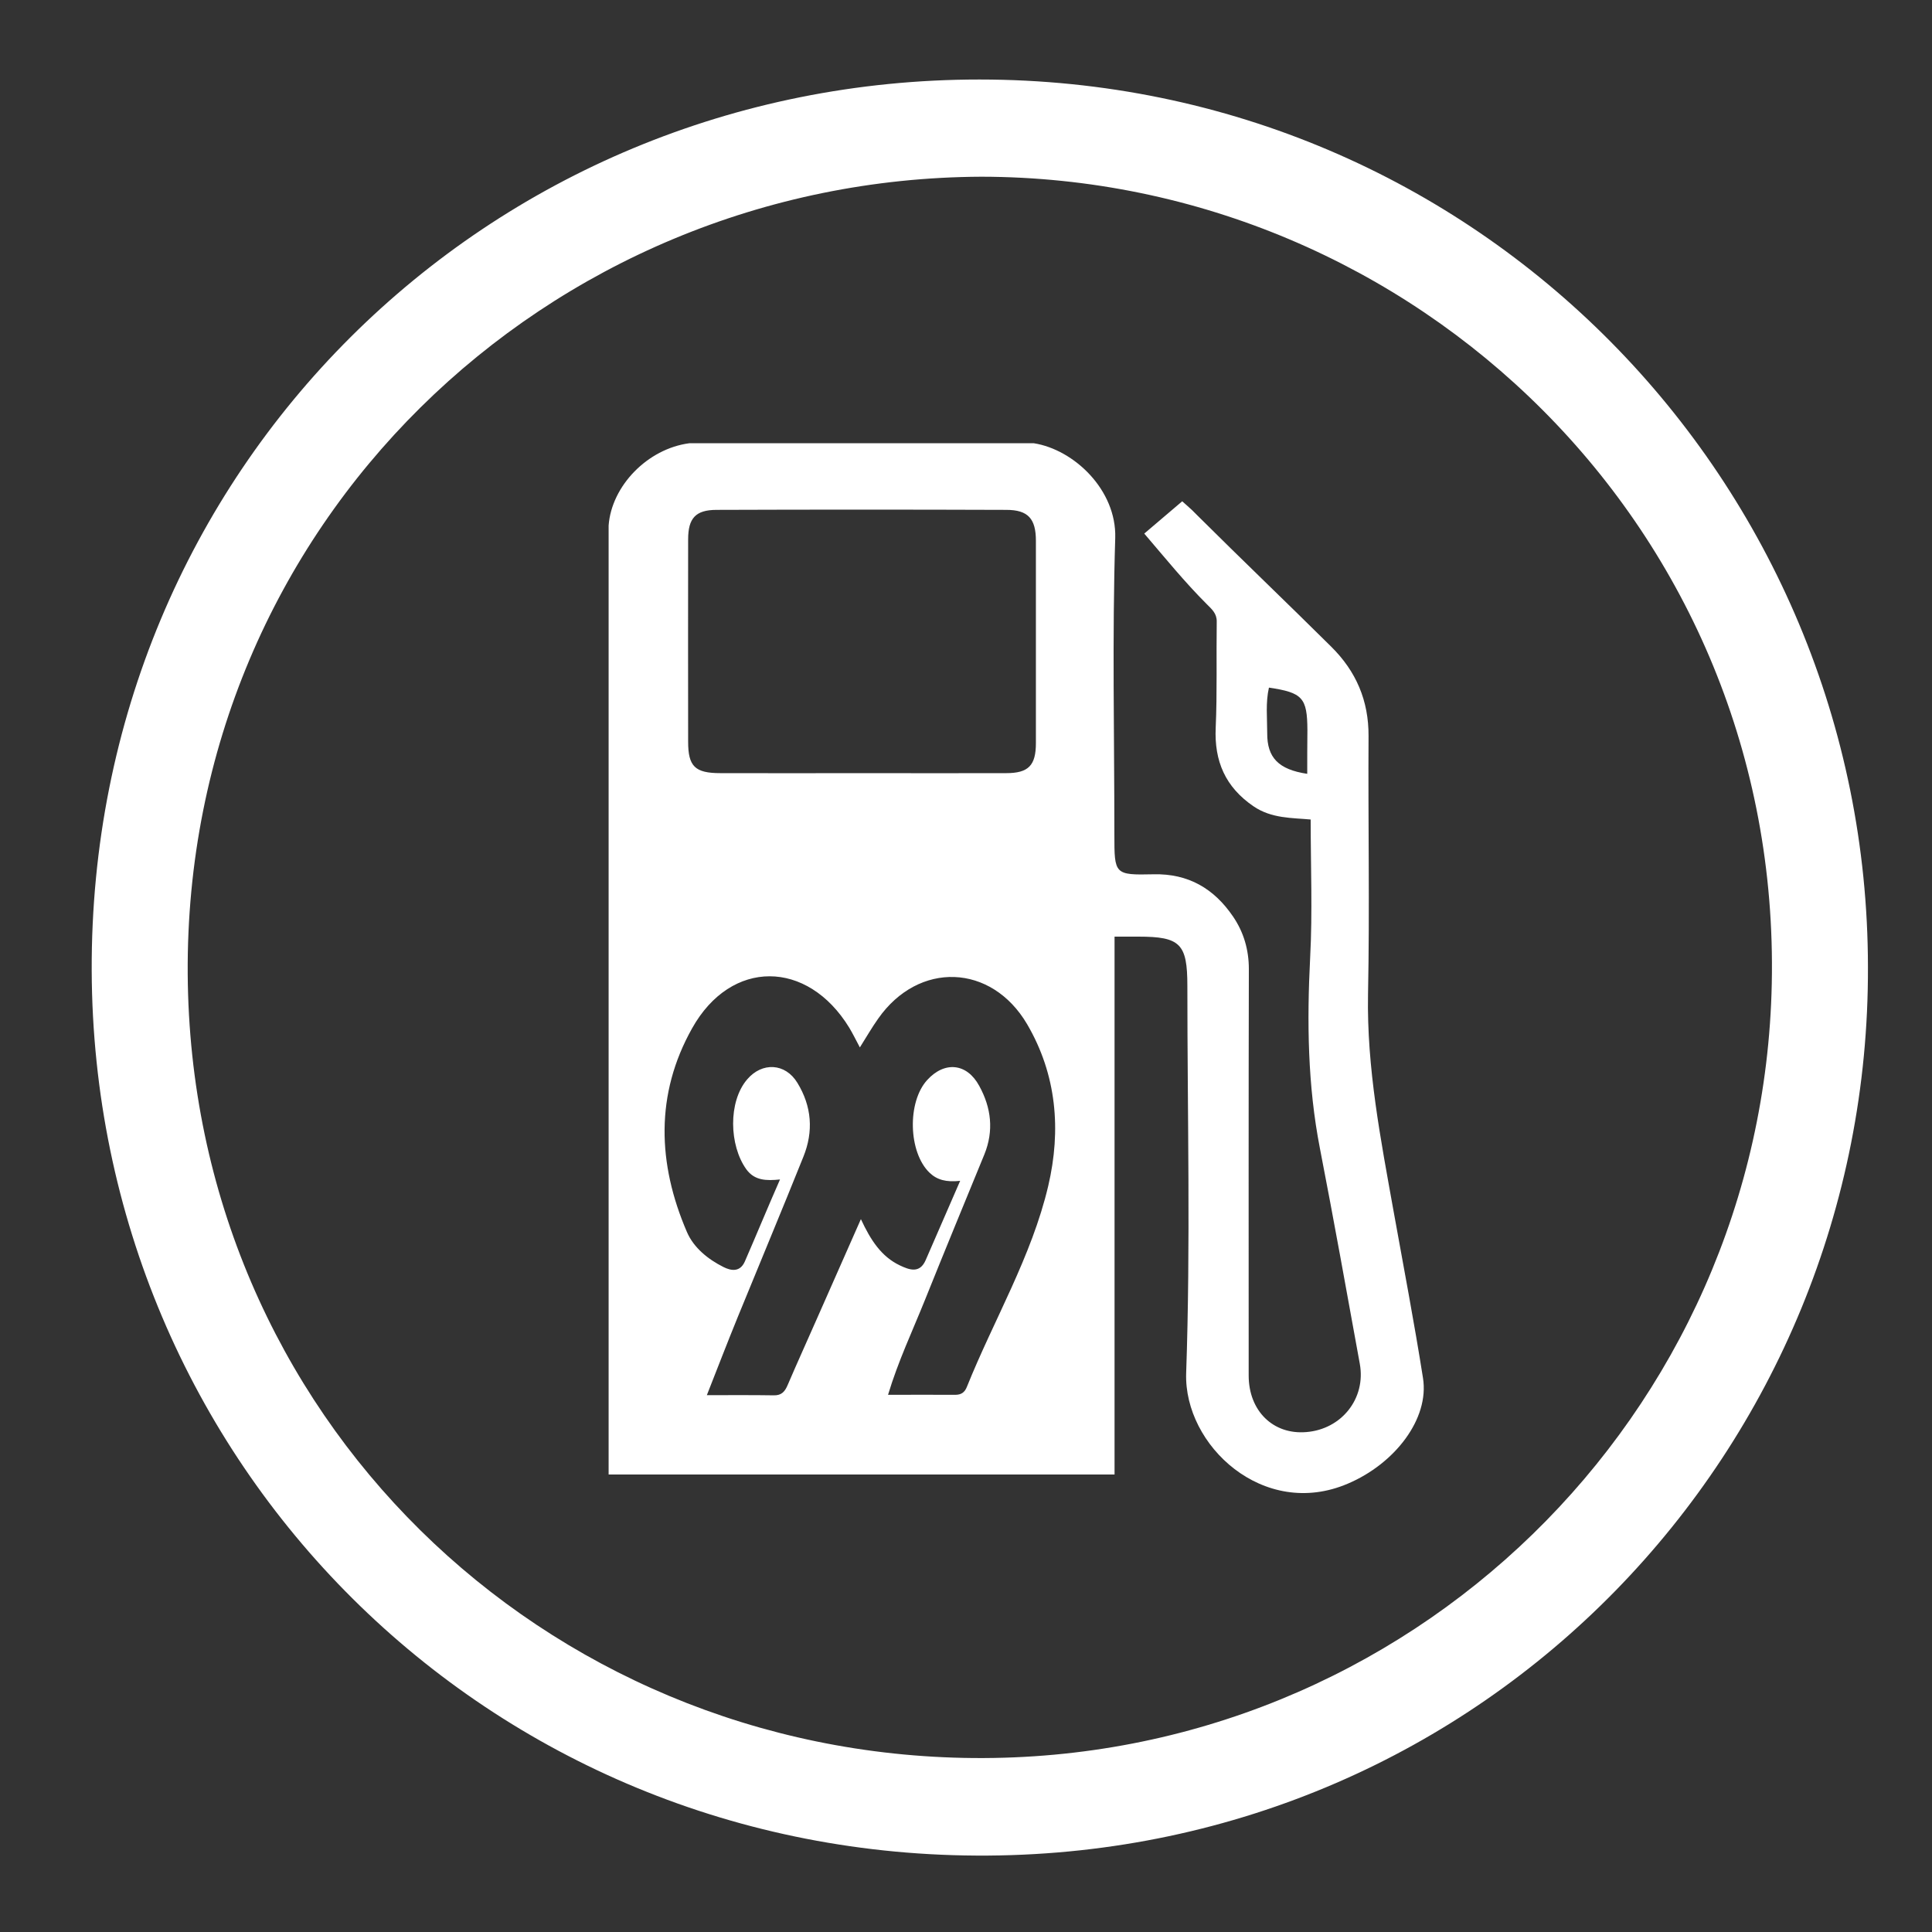
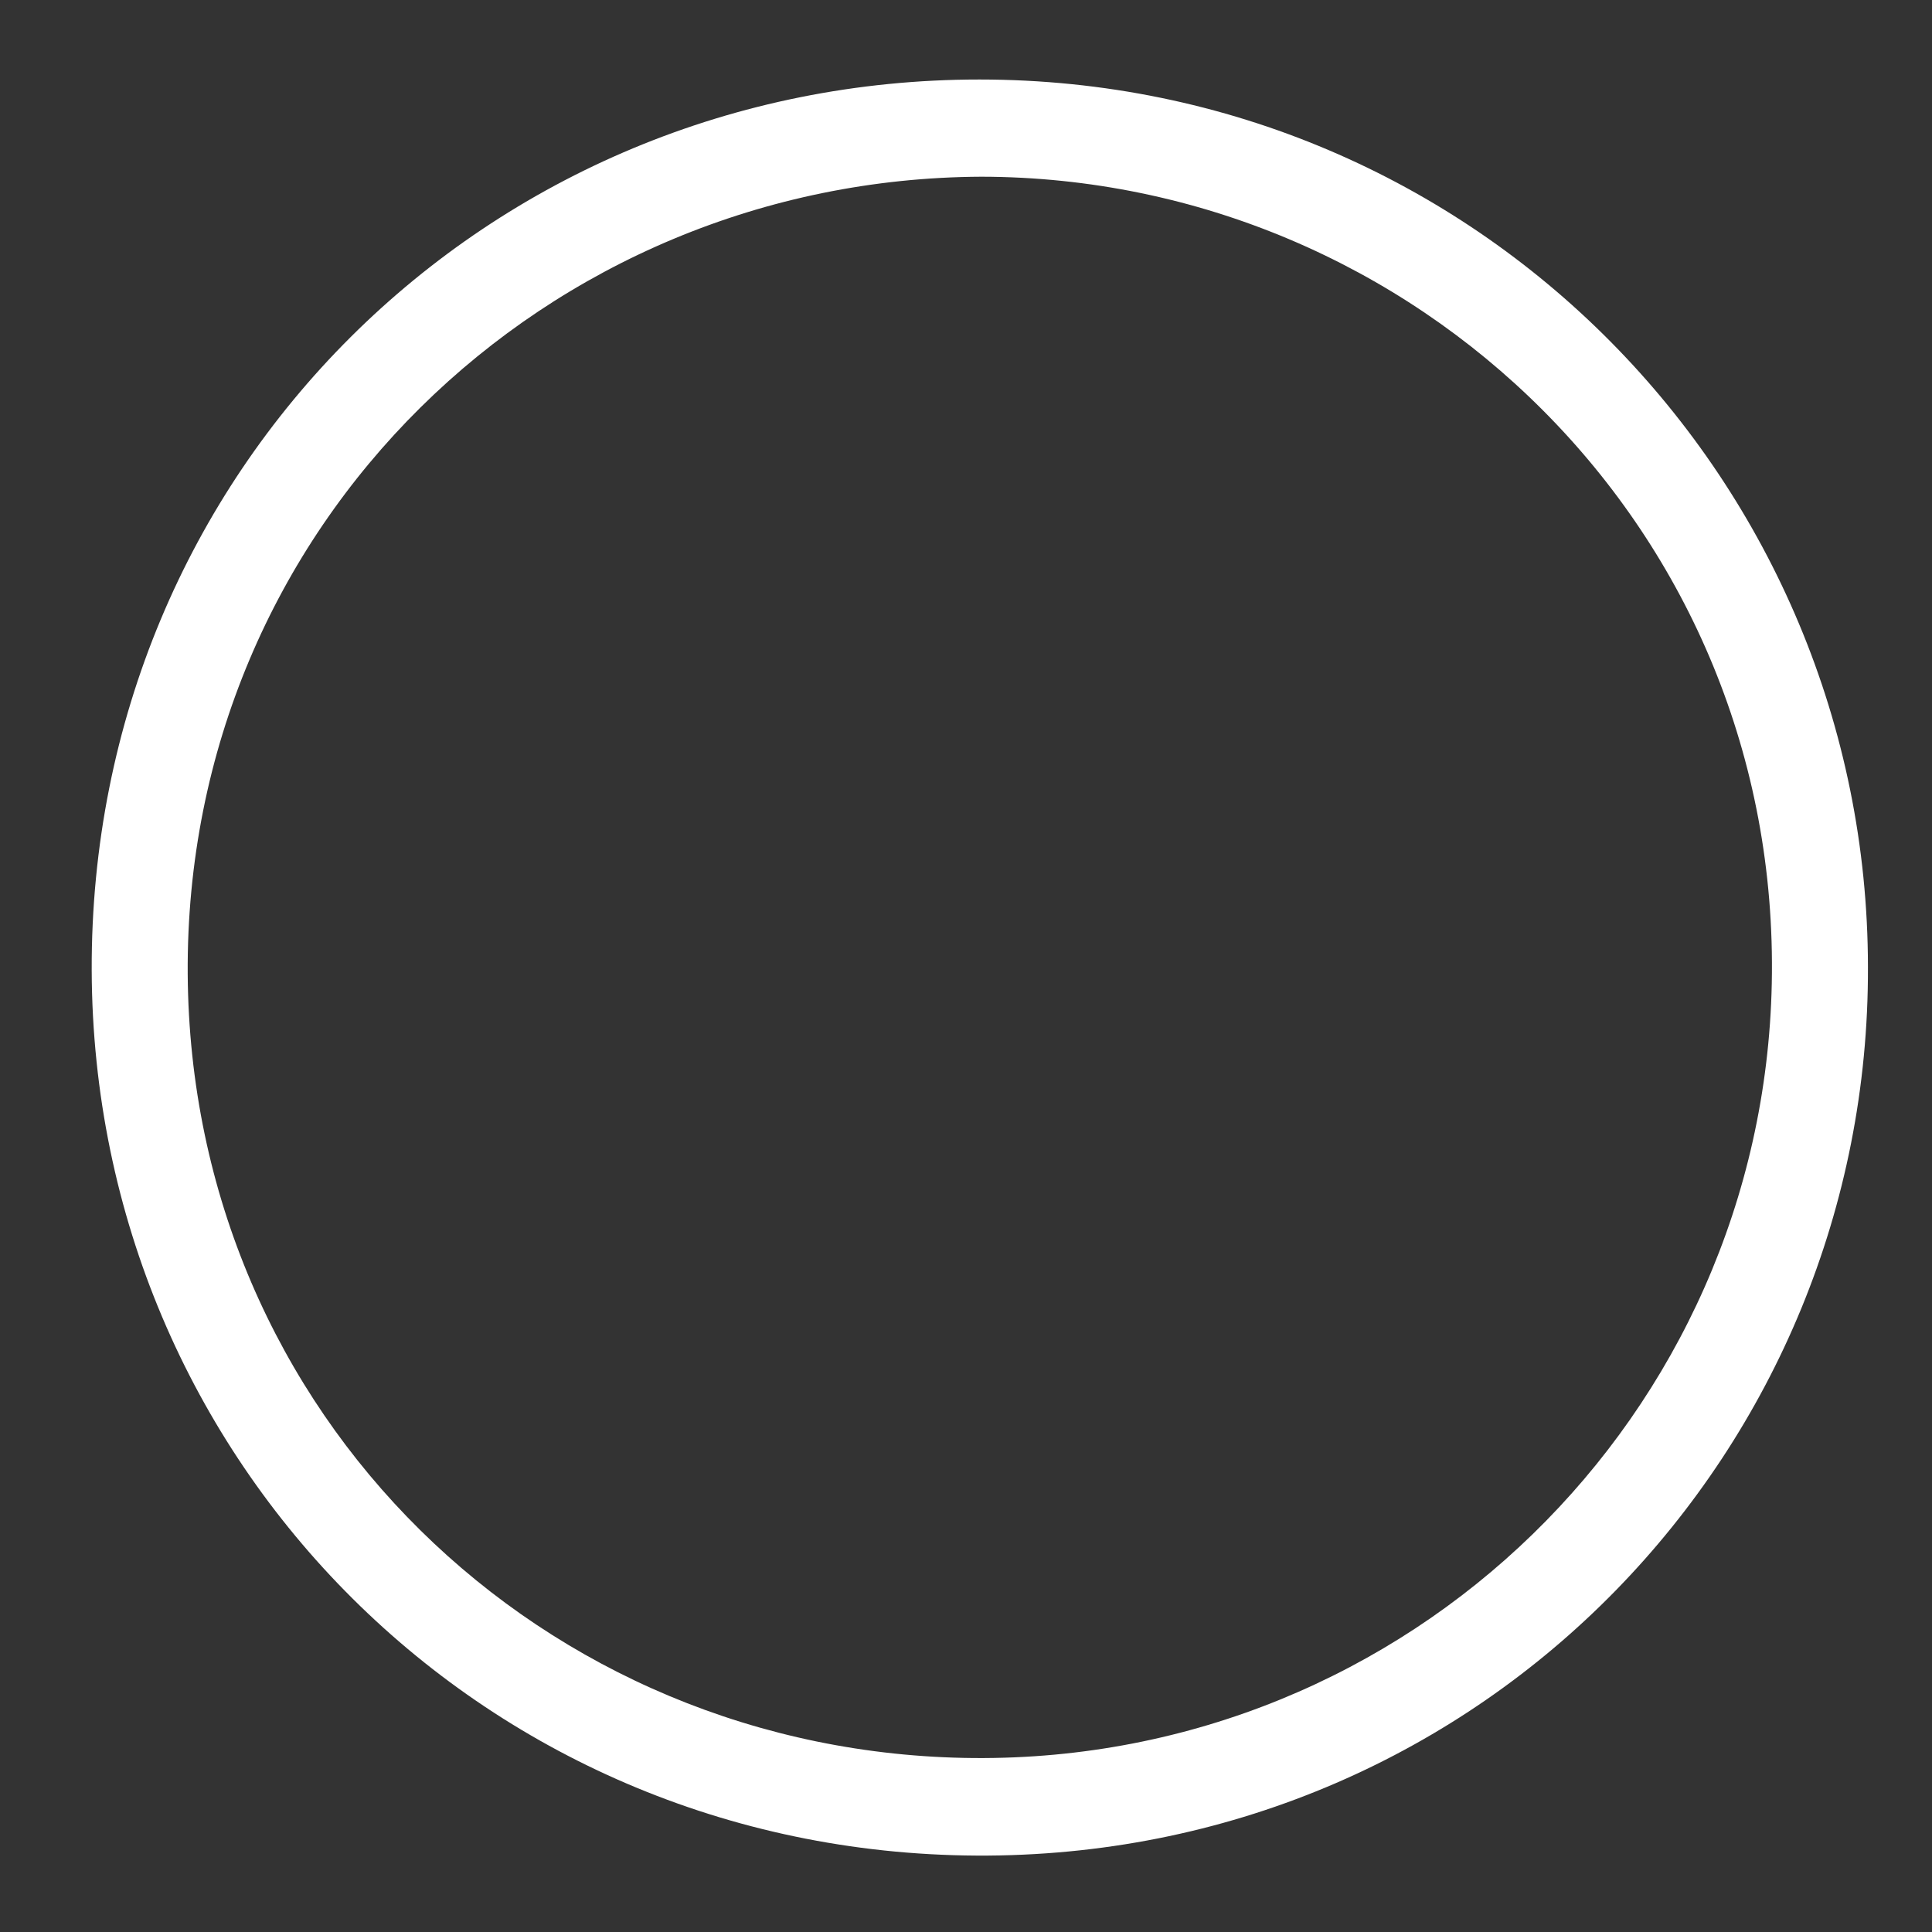
<svg xmlns="http://www.w3.org/2000/svg" version="1.1" id="Layer_1" x="0px" y="0px" viewBox="0 0 1125 1125" style="enable-background:new 0 0 1125 1125;" xml:space="preserve">
  <rect x="0" y="0" width="1125" height="1125" fill="#333333" stroke="none" />
  <style type="text/css">
	.st0{fill:#FFFFFF;}
</style>
  <g>
    <path id="Circle" class="st0" d="M1087.7,563c1,280.5-222,515.5-512.4,517.5c-291.4,2-520.9-228.9-521.9-515.4   c-1-291.8,230.8-518.8,516.9-518.8C860.8,46.3,1087.5,281.2,1087.7,563L1087.7,563z M571.5,102.9c-253,1.1-463.9,202.4-462.2,464.2   c1.7,257.2,207,454.5,457.6,456.6c253.8,2.1,459.6-199.5,464.8-451C1037.2,308.3,823.9,103.3,571.5,102.9L571.5,102.9z" />
-     <path class="st0" d="M694.2,297.1c-1.9-1.7-3.7-3.4-5.8-5.2c-6.8,5.8-13.9,11.8-22.1,18.8c12.4,14.5,23.5,28.2,36.4,41.1   c2.9,2.9,5.9,5.4,5.8,10.2c-0.3,20.6,0.3,41.2-0.6,61.7c-0.9,19.5,5.6,34.6,22,45.8c10.5,7.2,22.6,6.7,33.3,7.7   c0,27.4,1.1,53.9-0.3,80.3c-1.9,37.4-1.5,74.4,5.7,111.3c8.1,41.7,15.6,83.5,23.2,125.3c3.7,20.2-10.6,38.2-31.2,39.8   c-19.3,1.6-33.5-12.4-33.5-32.9c0-78.9-0.1-157.8,0.1-236.7c0-11.3-3-21.5-9.2-30.6c-11-16.2-26-25.1-46.3-24.6   c-22.8,0.5-22.8,0.1-22.8-23.1c0-57.6-1.3-115.2,0.5-172.8c0.8-27.8-23.9-51.4-47.4-55.1H401.4c-24.4,3.2-45.3,24.9-47,47.9v552.6   H649V545.4h13.8c24.5,0,28.6,4.1,28.6,28.7c0,75.2,1.9,150.4-0.7,225.5c-1.4,42,45.1,85.4,94.2,64.3c27.3-11.6,47.5-37.7,43.7-61.5   c-5.1-32.4-11.3-64.7-17.1-97c-7.5-41.9-15.7-83.5-14.9-126.5c1-50.1,0-100.2,0.3-150.3c0.1-20.6-7.2-37.7-21.8-52.1   c-25.8-25.6-52.1-50.7-77.8-76.3C696.3,299.2,697.3,300.2,694.2,297.1 M761.2,450.6c-16.7-2.5-23.4-9.4-23.3-23.7   c0-8.8-1-17.7,1-26.5c19.6,2.9,22.3,5.9,22.4,24.7C761.2,433.6,761.2,442,761.2,450.6z M400.7,314.1c0-12.3,4.3-17.2,16.6-17.2   c56.2-0.2,112.5-0.2,168.7,0c12.7,0,17.2,5.2,17.2,18v117.8c0,13-4.3,17.5-17.3,17.5c-27.7,0.1-55.5,0-83.2,0s-55.5,0.1-83.2,0   c-14.8,0-18.8-3.9-18.8-18.3C400.7,392.6,400.6,353.4,400.7,314.1z M610.4,690.5c-9.7,41.3-31.7,78-47.4,117.1   c-1.3,3.3-3.4,4.6-6.8,4.6c-12.7-0.1-25.4,0-39.1,0c5.9-19.6,14.2-37.1,21.4-55c11.4-28.4,23.1-56.7,34.7-85   c5.6-13.8,4-27.2-3-39.9c-7.2-13.3-20.2-14.5-30.3-3.4c-11.7,12.8-11,42.1,1.4,54c4.3,4.1,9.6,5.6,17.8,4.7   c-7.4,16.9-13.7,31.6-20.1,46.2c-3.5,8-9.6,5.6-15.1,3c-10.6-5.1-16.8-14.4-22.6-26.9c-9.1,20.5-17.2,39-25.4,57.5   c-5.7,13-11.6,25.9-17.2,39c-1.6,3.8-3.5,6.2-8.1,6.1c-12.3-0.2-24.7-0.1-39-0.1c6.3-16,12-30.8,18-45.5   c12.7-31.1,25.7-62.1,38.2-93.3c6-14.8,4.9-29.4-3.5-43.1c-7-11.5-20.5-12.2-29.2-2c-11.2,13-10.5,38.5-0.5,52.4   c4.8,6.6,11.7,6.7,19.6,5.9c-7,15.9-14,32.9-20.5,47.8c-2.8,6.3-8,5.4-12.4,3.2c-8.8-4.4-17.3-11.1-21.3-20.4   c-17.2-39.9-18.5-80.3,3-118.6c22.7-40.6,67.2-40.1,91.5-0.4c2.1,3.5,3.9,7.2,6.2,11.5c3.8-6,7-11.6,10.7-16.8   c23.5-33.5,65.9-32.1,86.7,3.3C615.3,625.8,618,658,610.4,690.5z" />
  </g>
</svg>